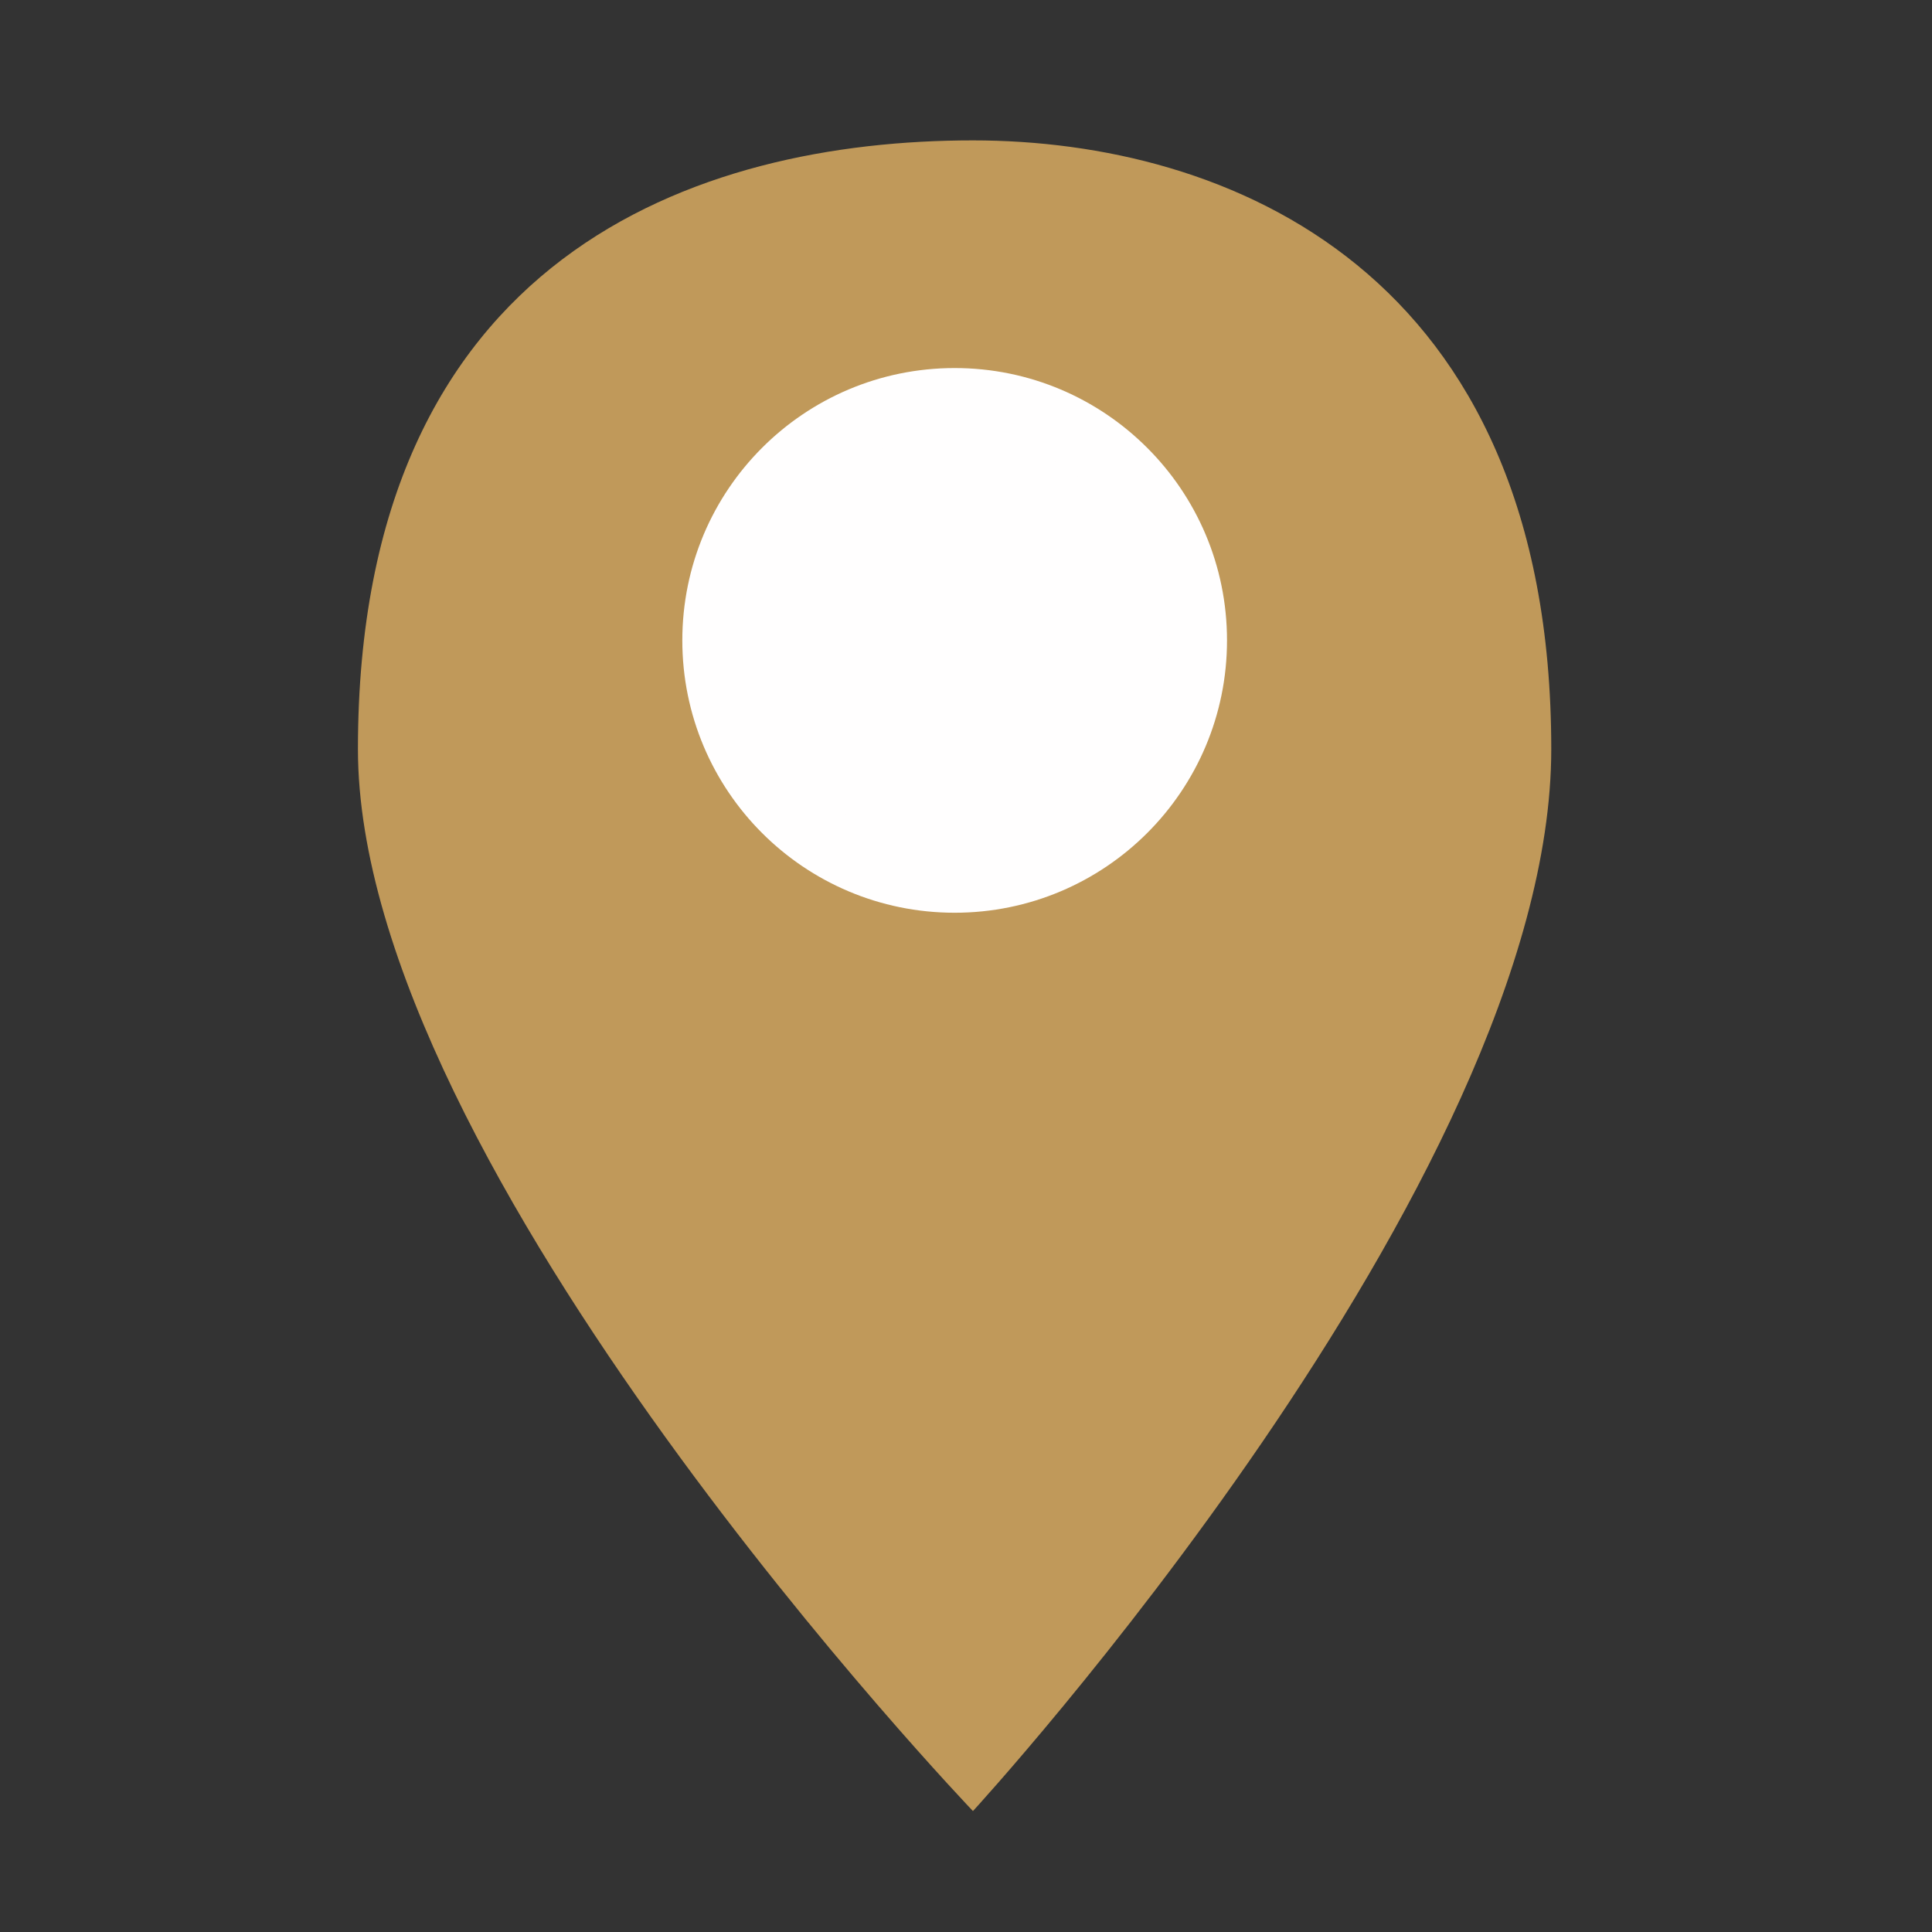
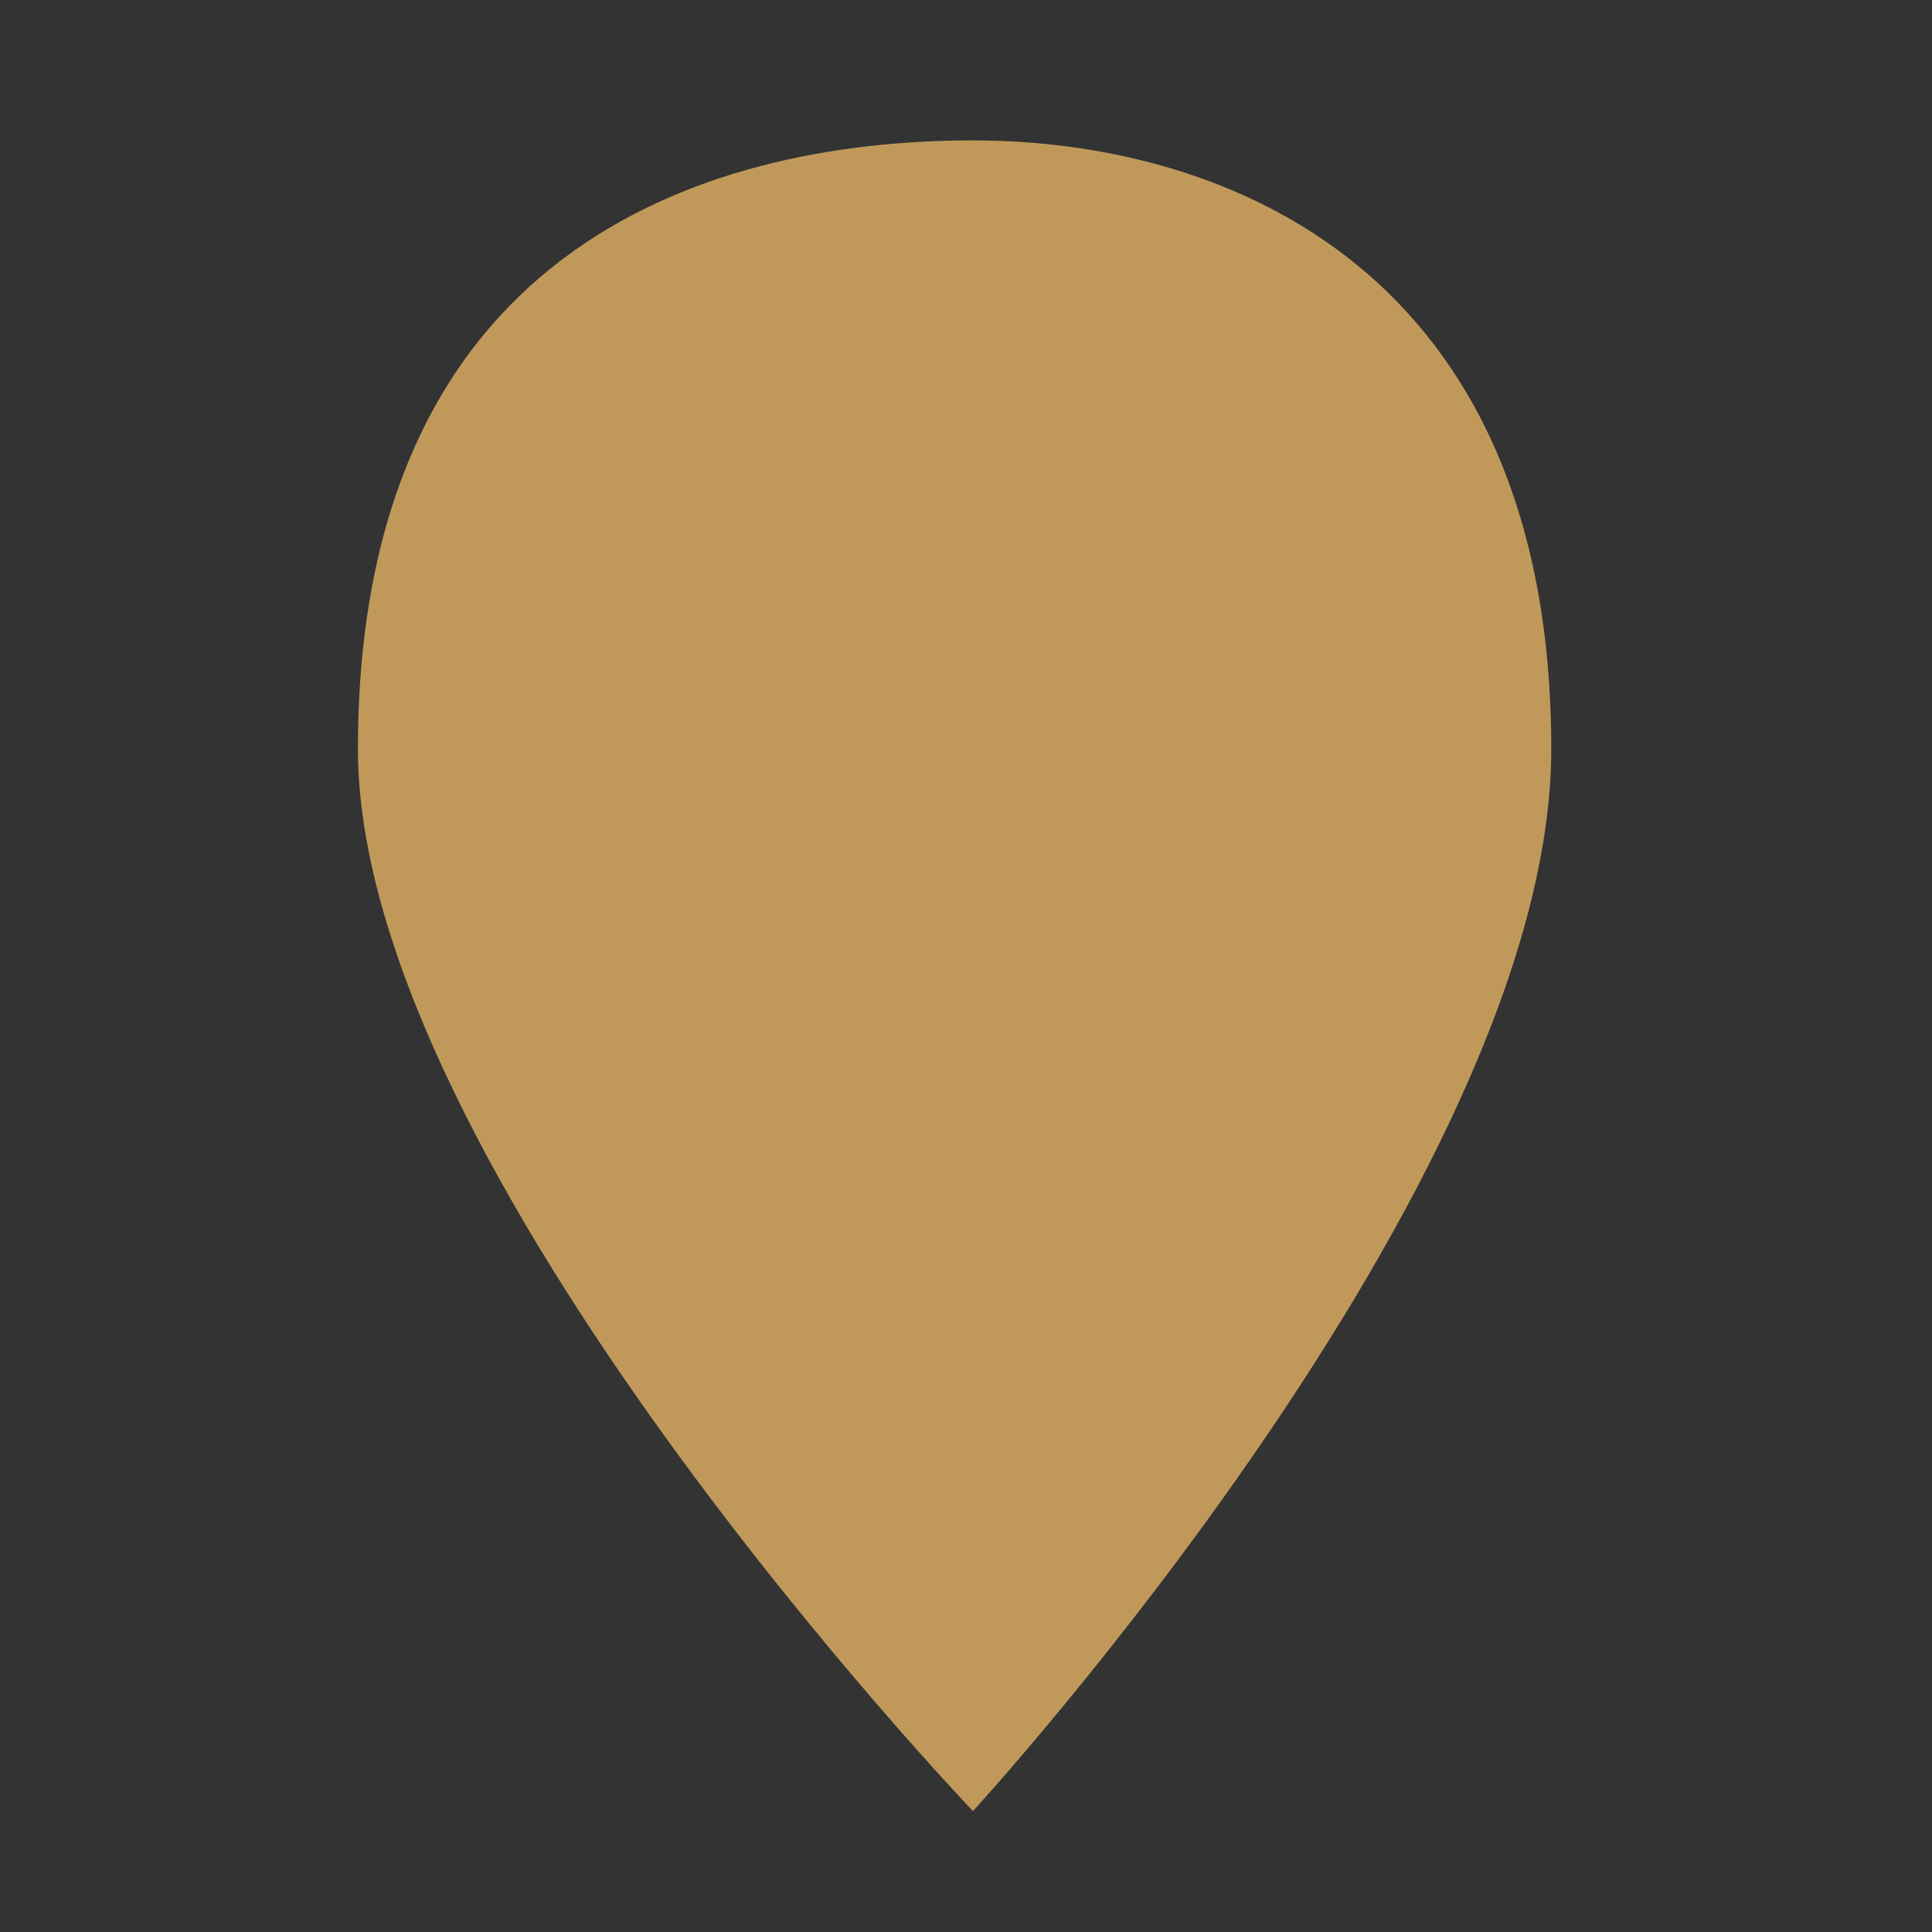
<svg xmlns="http://www.w3.org/2000/svg" width="15" height="15" viewBox="0 0 15 15" fill="none">
  <rect x="0" y="0" width="15" height="15" fill="#333333" stroke="none" />
  <g clip-path="url(#clip0_2087_124)">
    <path d="M7.554 14.061C7.554 14.061 2.779 9.07 2.779 5.816C2.779 1.977 5.419 1.09 7.554 1.09C9.519 1.09 12.044 2.094 12.044 5.816C12.044 9.176 7.554 14.061 7.554 14.061Z" fill="#C0995A" />
-     <path d="M7.412 6.825C8.435 6.825 9.265 5.996 9.265 4.972C9.265 3.949 8.435 3.119 7.412 3.119C6.388 3.119 5.559 3.949 5.559 4.972C5.559 5.996 6.388 6.825 7.412 6.825Z" fill="#FFFEFE" stroke="#FFFEFE" stroke-width="0.523" />
  </g>
  <defs>
    <clipPath id="clip0_2087_124">
      <rect width="14.824" height="14.824" fill="white" />
    </clipPath>
  </defs>
</svg>